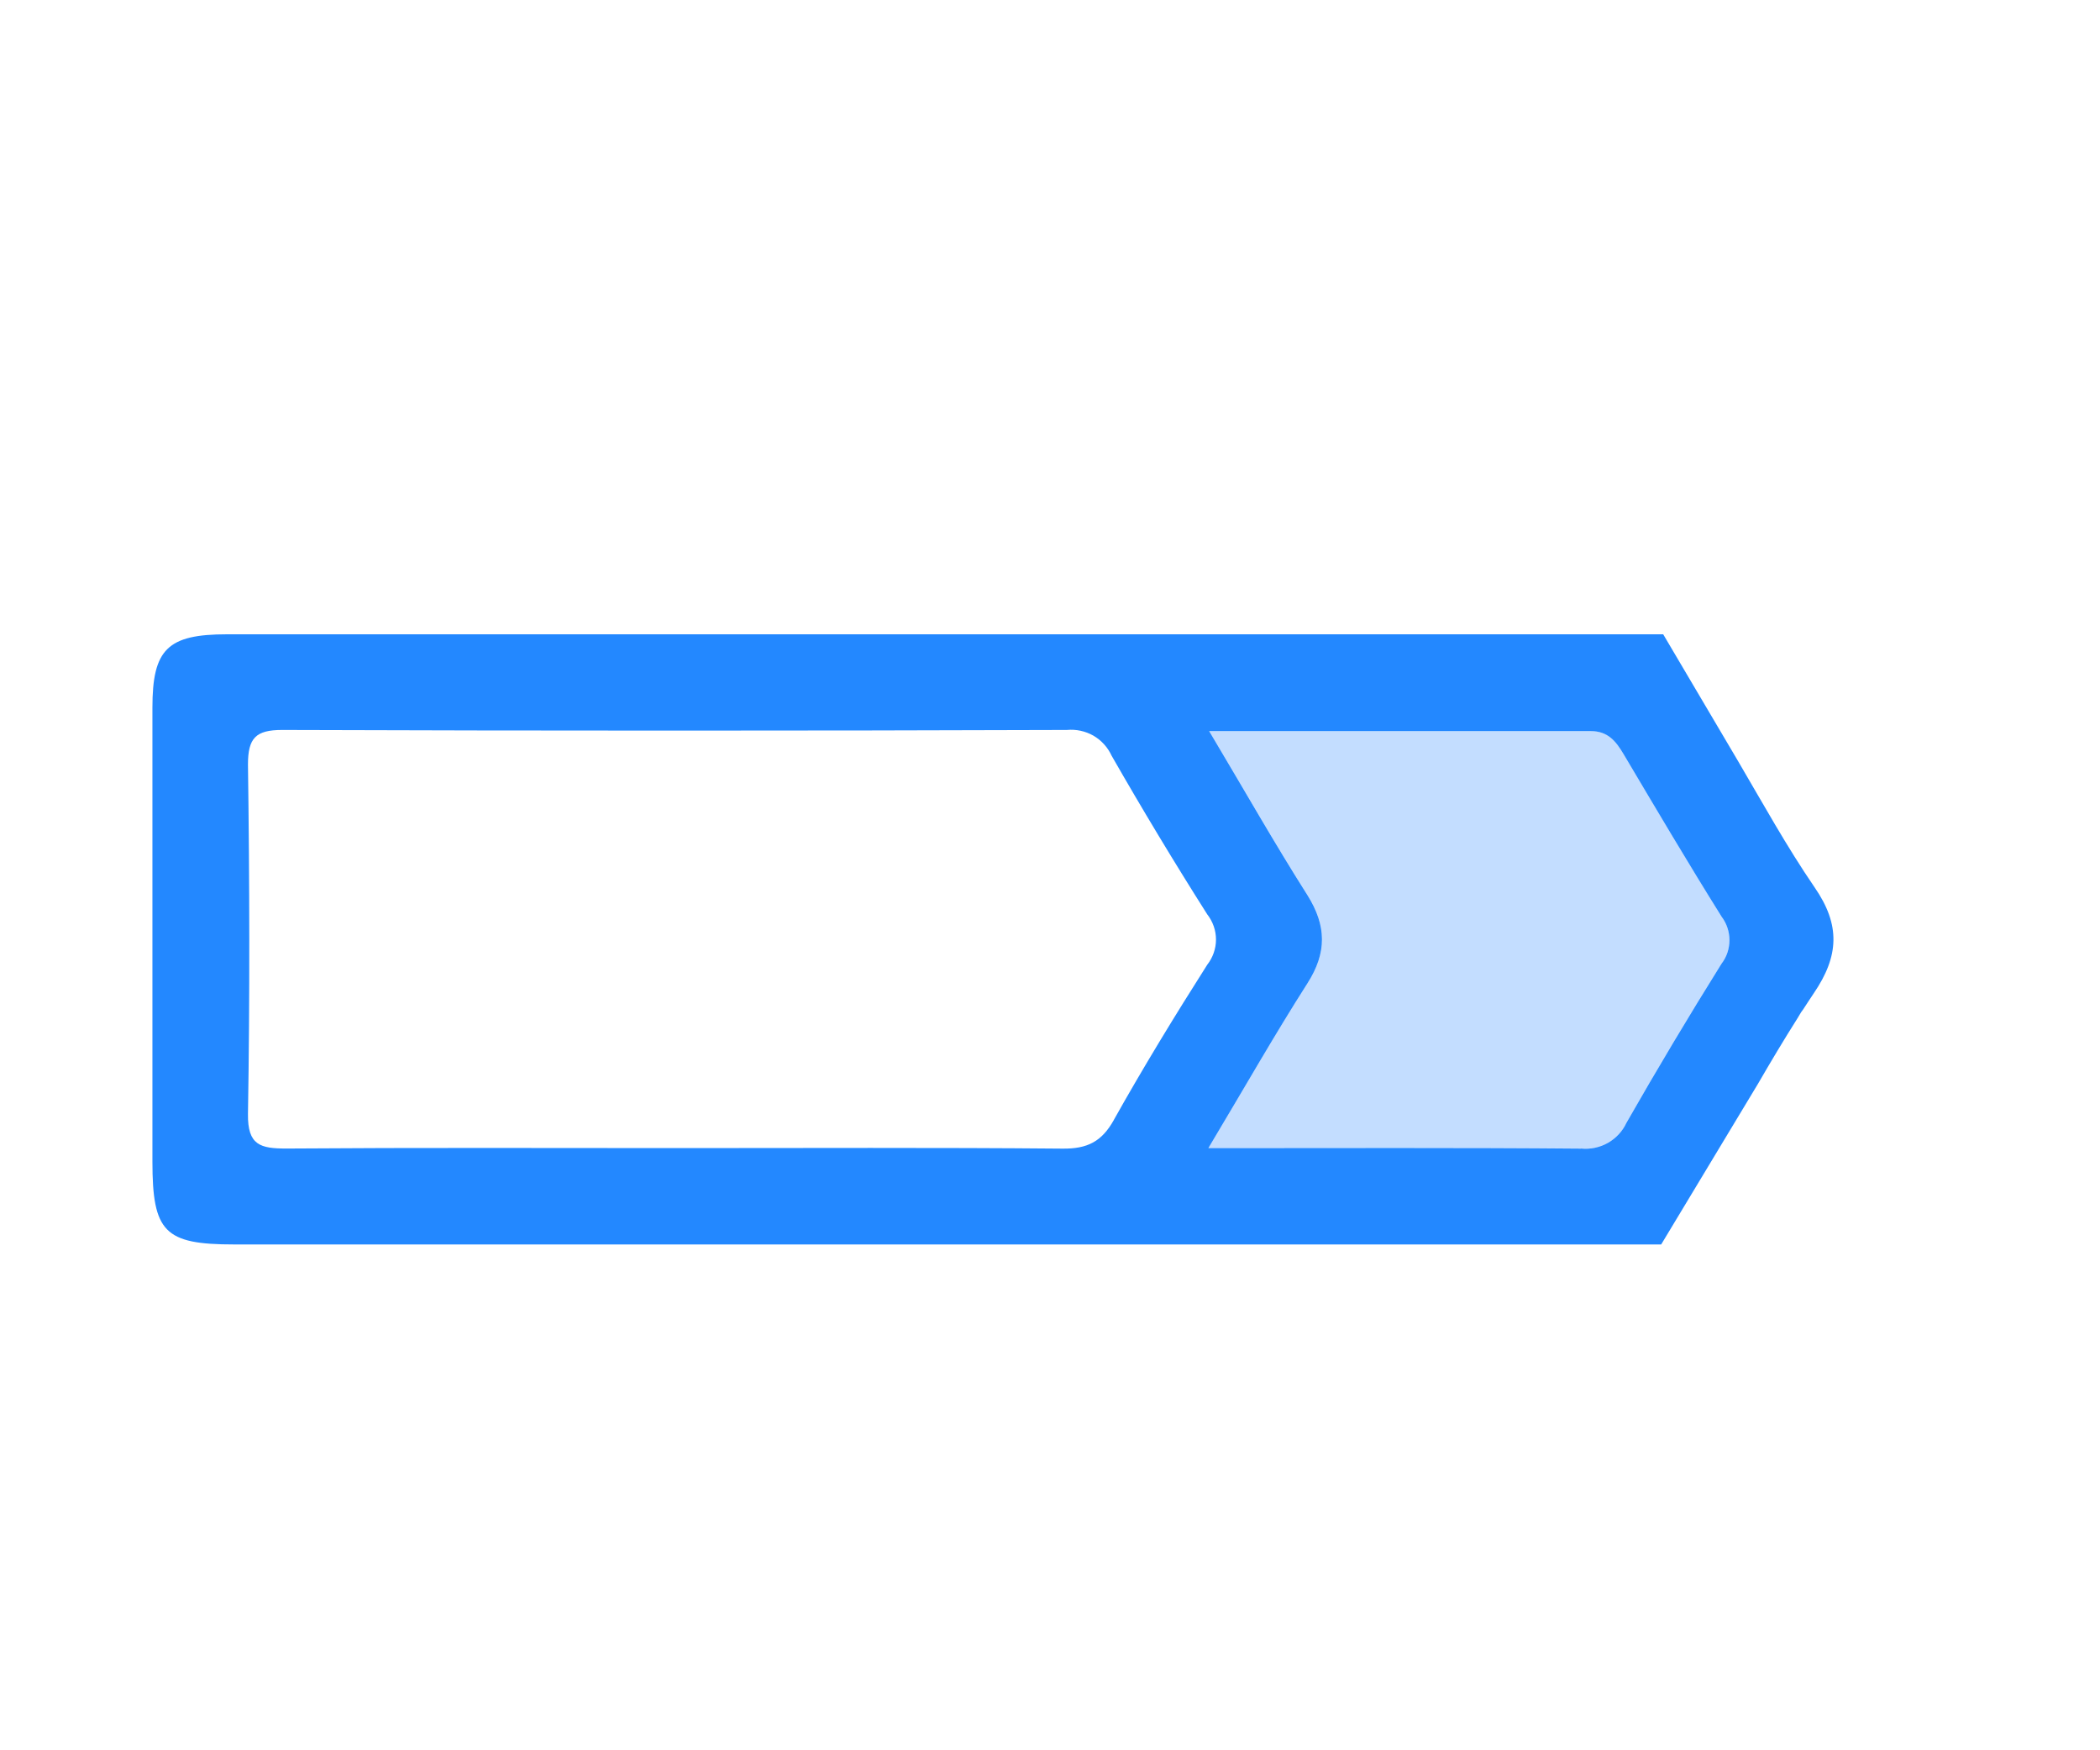
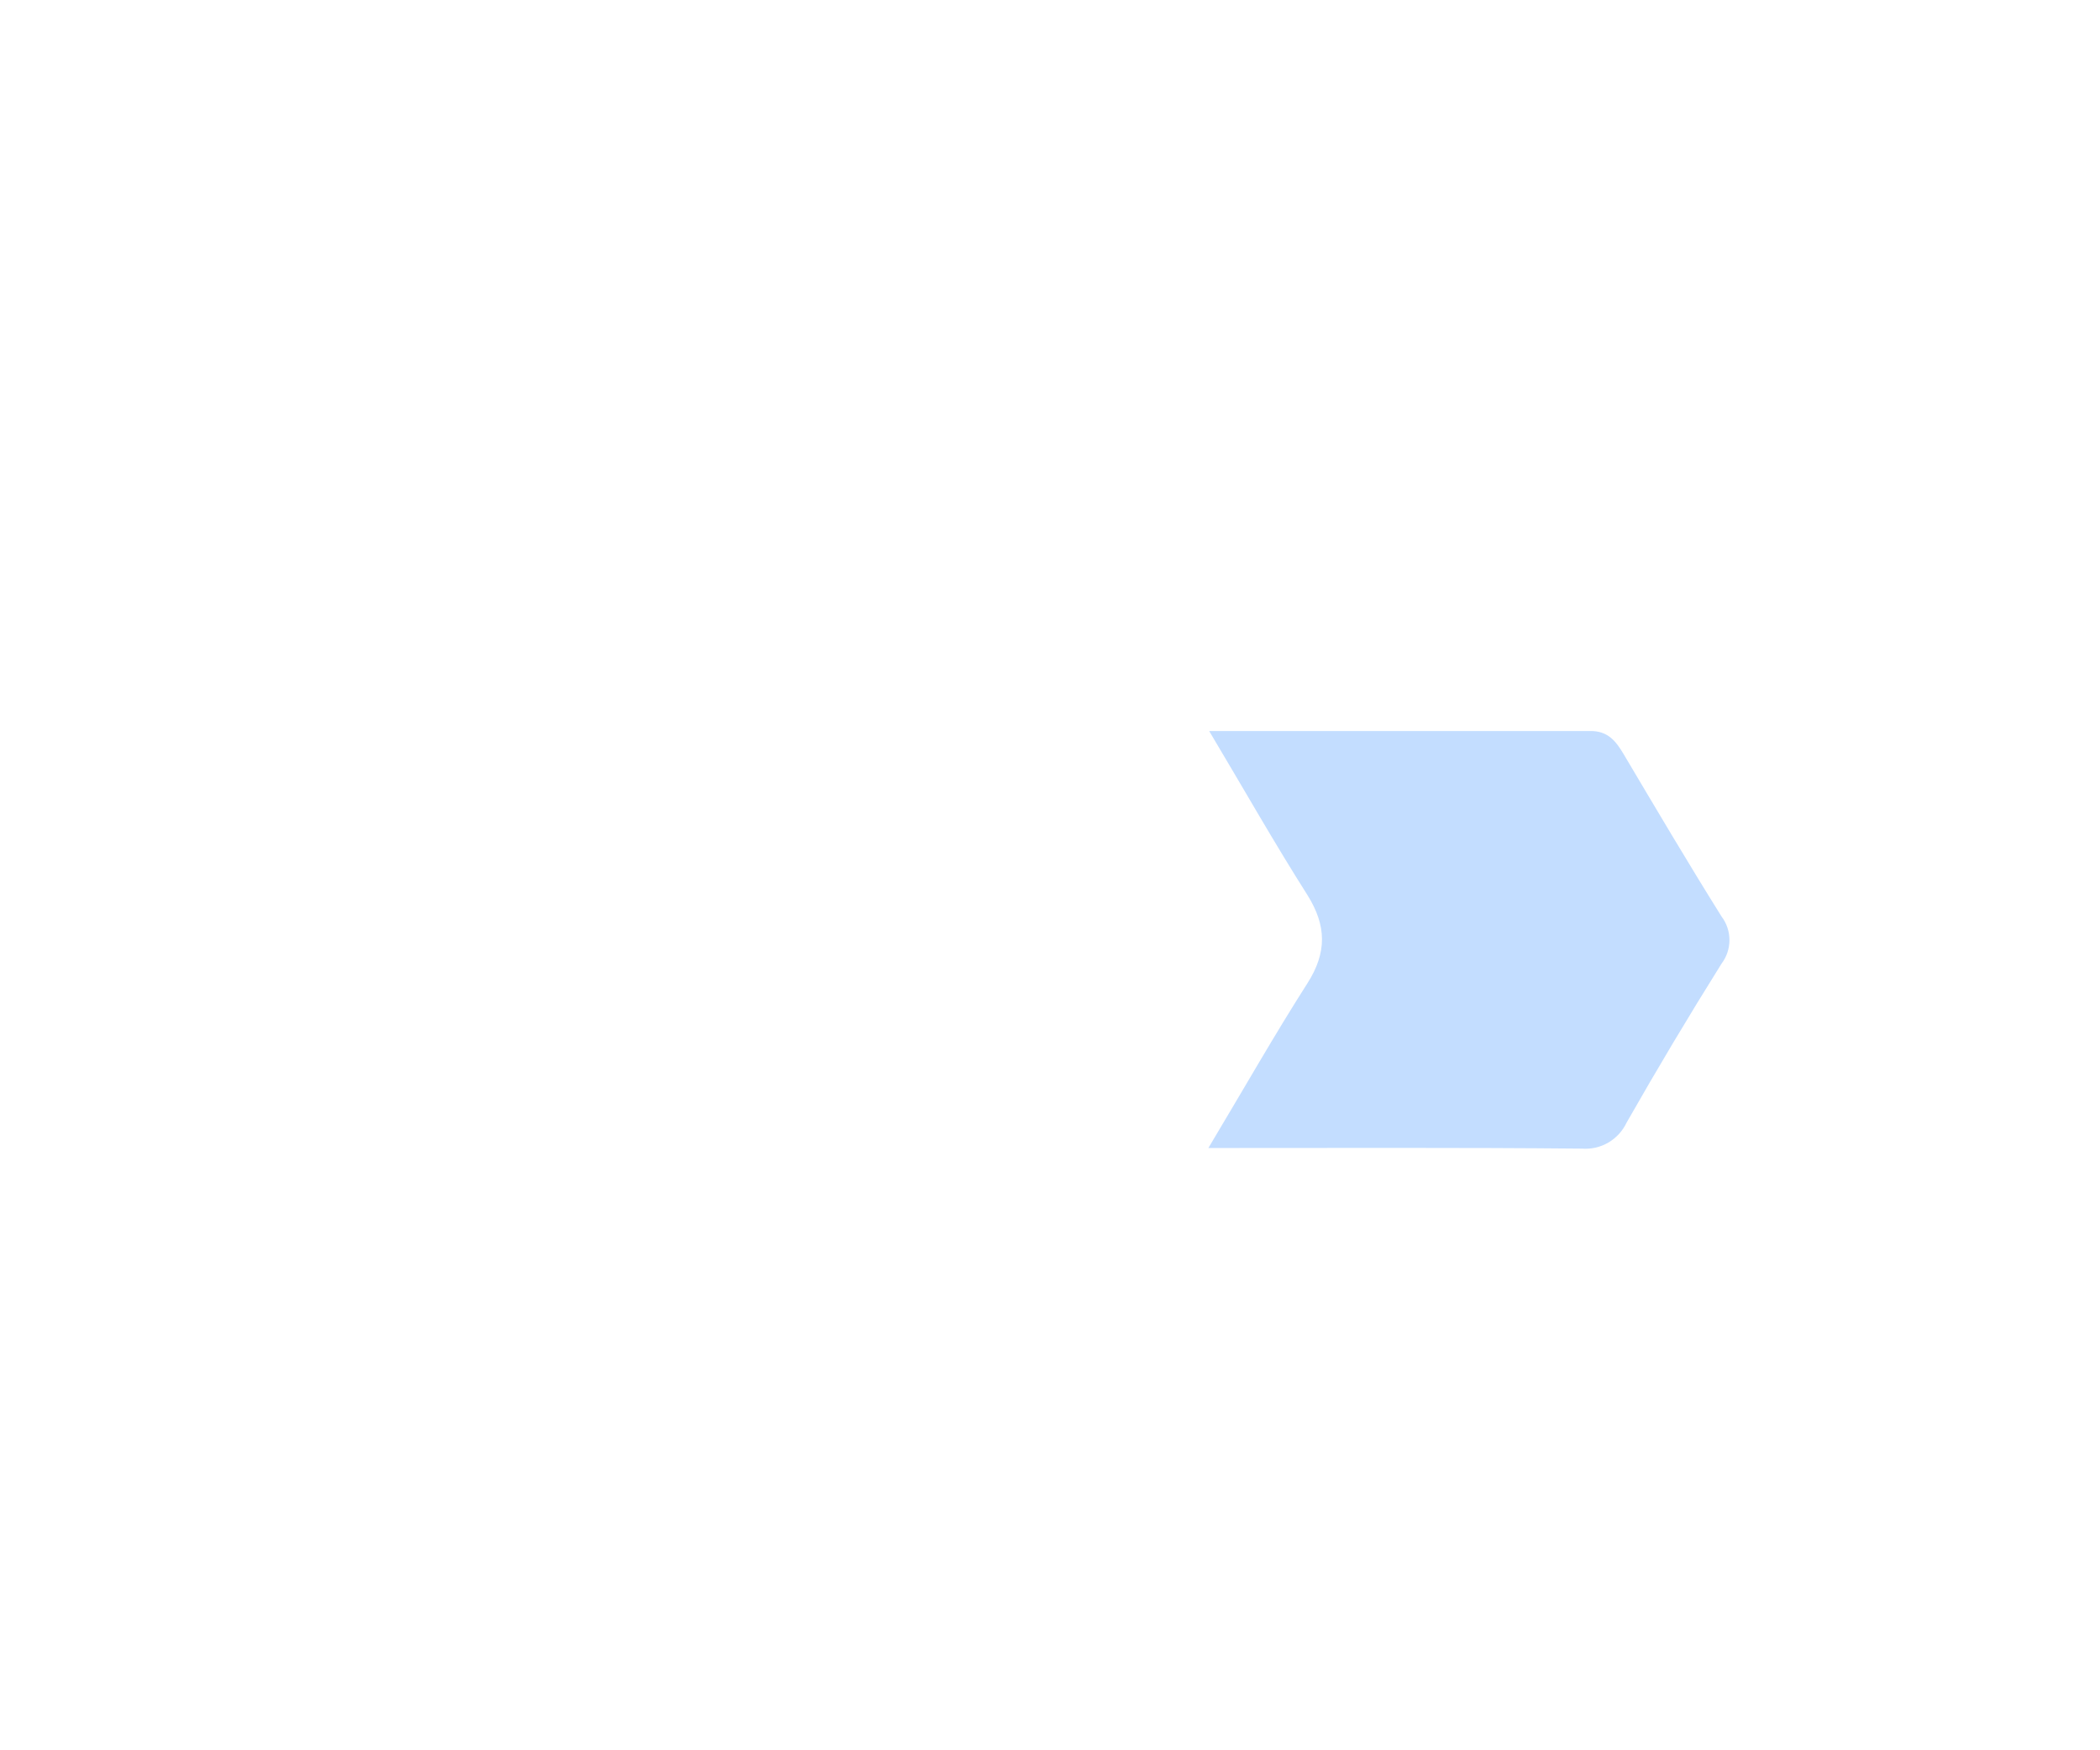
<svg xmlns="http://www.w3.org/2000/svg" width="24" height="20" viewBox="0 0 24 20" fill="none">
  <g clip-path="url(#clip0_5574_60551)">
    <g filter="url(#filter0_d_5574_60551)">
      <path d="M7.758 12.118C6.263 12.118 4.768 12.112 3.274 12.123C2.977 12.123 2.829 12.087 2.834 11.728C2.856 10.397 2.852 9.066 2.834 7.735C2.834 7.433 2.922 7.34 3.224 7.34C6.214 7.35 9.204 7.35 12.193 7.34C12.299 7.33 12.404 7.353 12.496 7.406C12.588 7.459 12.66 7.539 12.704 7.635C13.055 8.248 13.419 8.852 13.797 9.448C13.862 9.53 13.897 9.631 13.897 9.736C13.897 9.841 13.862 9.942 13.797 10.024C13.428 10.606 13.068 11.195 12.731 11.796C12.592 12.046 12.425 12.127 12.145 12.124C10.682 12.111 9.22 12.118 7.758 12.118Z" fill="white" />
      <path d="M13.81 12.118C14.219 11.435 14.566 10.824 14.943 10.234C15.166 9.884 15.161 9.578 14.943 9.229C14.567 8.637 14.223 8.03 13.819 7.353C15.334 7.353 16.756 7.353 18.179 7.353C18.376 7.353 18.467 7.468 18.555 7.616C18.924 8.238 19.292 8.861 19.675 9.473C19.734 9.551 19.765 9.645 19.765 9.742C19.765 9.839 19.734 9.933 19.675 10.011C19.3 10.61 18.938 11.216 18.589 11.829C18.544 11.924 18.471 12.003 18.381 12.056C18.29 12.109 18.185 12.133 18.08 12.125C16.689 12.112 15.309 12.118 13.81 12.118Z" fill="#C3DDFF" />
-       <path d="M20.092 11.383C20.239 11.129 20.388 10.88 20.543 10.635L20.585 10.565L20.607 10.535C20.648 10.474 20.686 10.412 20.728 10.351C21.018 9.926 21.036 9.57 20.738 9.139C20.419 8.673 20.146 8.178 19.863 7.696L19.008 6.248H2.594C1.915 6.248 1.742 6.418 1.742 7.085C1.742 8.813 1.742 10.542 1.742 12.272C1.742 13.079 1.88 13.22 2.675 13.22C7.218 13.22 11.758 13.22 16.294 13.22H18.985L20.092 11.383ZM12.73 11.797C12.591 12.047 12.424 12.128 12.144 12.125C10.682 12.112 9.22 12.119 7.758 12.119C6.263 12.119 4.768 12.113 3.274 12.124C2.977 12.124 2.829 12.088 2.834 11.729C2.856 10.398 2.852 9.067 2.834 7.736C2.834 7.434 2.922 7.341 3.224 7.341C6.214 7.351 9.204 7.351 12.193 7.341C12.298 7.331 12.404 7.354 12.496 7.406C12.587 7.459 12.66 7.539 12.704 7.635C13.055 8.248 13.419 8.852 13.797 9.448C13.861 9.53 13.897 9.631 13.897 9.736C13.897 9.841 13.861 9.942 13.797 10.024C13.427 10.606 13.067 11.195 12.73 11.796V11.797ZM18.068 12.125C16.686 12.113 15.309 12.119 13.81 12.119C14.219 11.436 14.566 10.825 14.943 10.235C15.166 9.885 15.161 9.579 14.943 9.23C14.567 8.638 14.223 8.031 13.819 7.354C15.334 7.354 16.756 7.354 18.179 7.354C18.376 7.354 18.467 7.469 18.555 7.617C18.924 8.239 19.292 8.862 19.675 9.474C19.734 9.552 19.765 9.646 19.765 9.743C19.765 9.84 19.734 9.934 19.675 10.011C19.3 10.611 18.938 11.217 18.588 11.83C18.543 11.927 18.468 12.007 18.375 12.06C18.282 12.112 18.175 12.135 18.068 12.124V12.125Z" fill="#2388FF" />
    </g>
  </g>
  <defs>
    <filter id="filter0_d_5574_60551" x="-0.258" y="5.248" width="23.212" height="10.972" filterUnits="userSpaceOnUse" color-interpolation-filters="sRGB">
      <feFlood flood-opacity="0" result="BackgroundImageFix" />
      <feColorMatrix in="SourceAlpha" type="matrix" values="0 0 0 0 0 0 0 0 0 0 0 0 0 0 0 0 0 0 127 0" result="hardAlpha" />
      <feOffset dy="1" />
      <feGaussianBlur stdDeviation="1" />
      <feComposite in2="hardAlpha" operator="out" />
      <feColorMatrix type="matrix" values="0 0 0 0 0.138 0 0 0 0 0.534 0 0 0 0 1 0 0 0 0.15 0" />
      <feBlend mode="normal" in2="BackgroundImageFix" result="effect1_dropShadow_5574_60551" />
      <feBlend mode="normal" in="SourceGraphic" in2="effect1_dropShadow_5574_60551" result="shape" />
    </filter>
    <clipPath id="clip0_5574_60551">
      <rect width="24" height="20" fill="white" />
    </clipPath>
  </defs>
</svg>